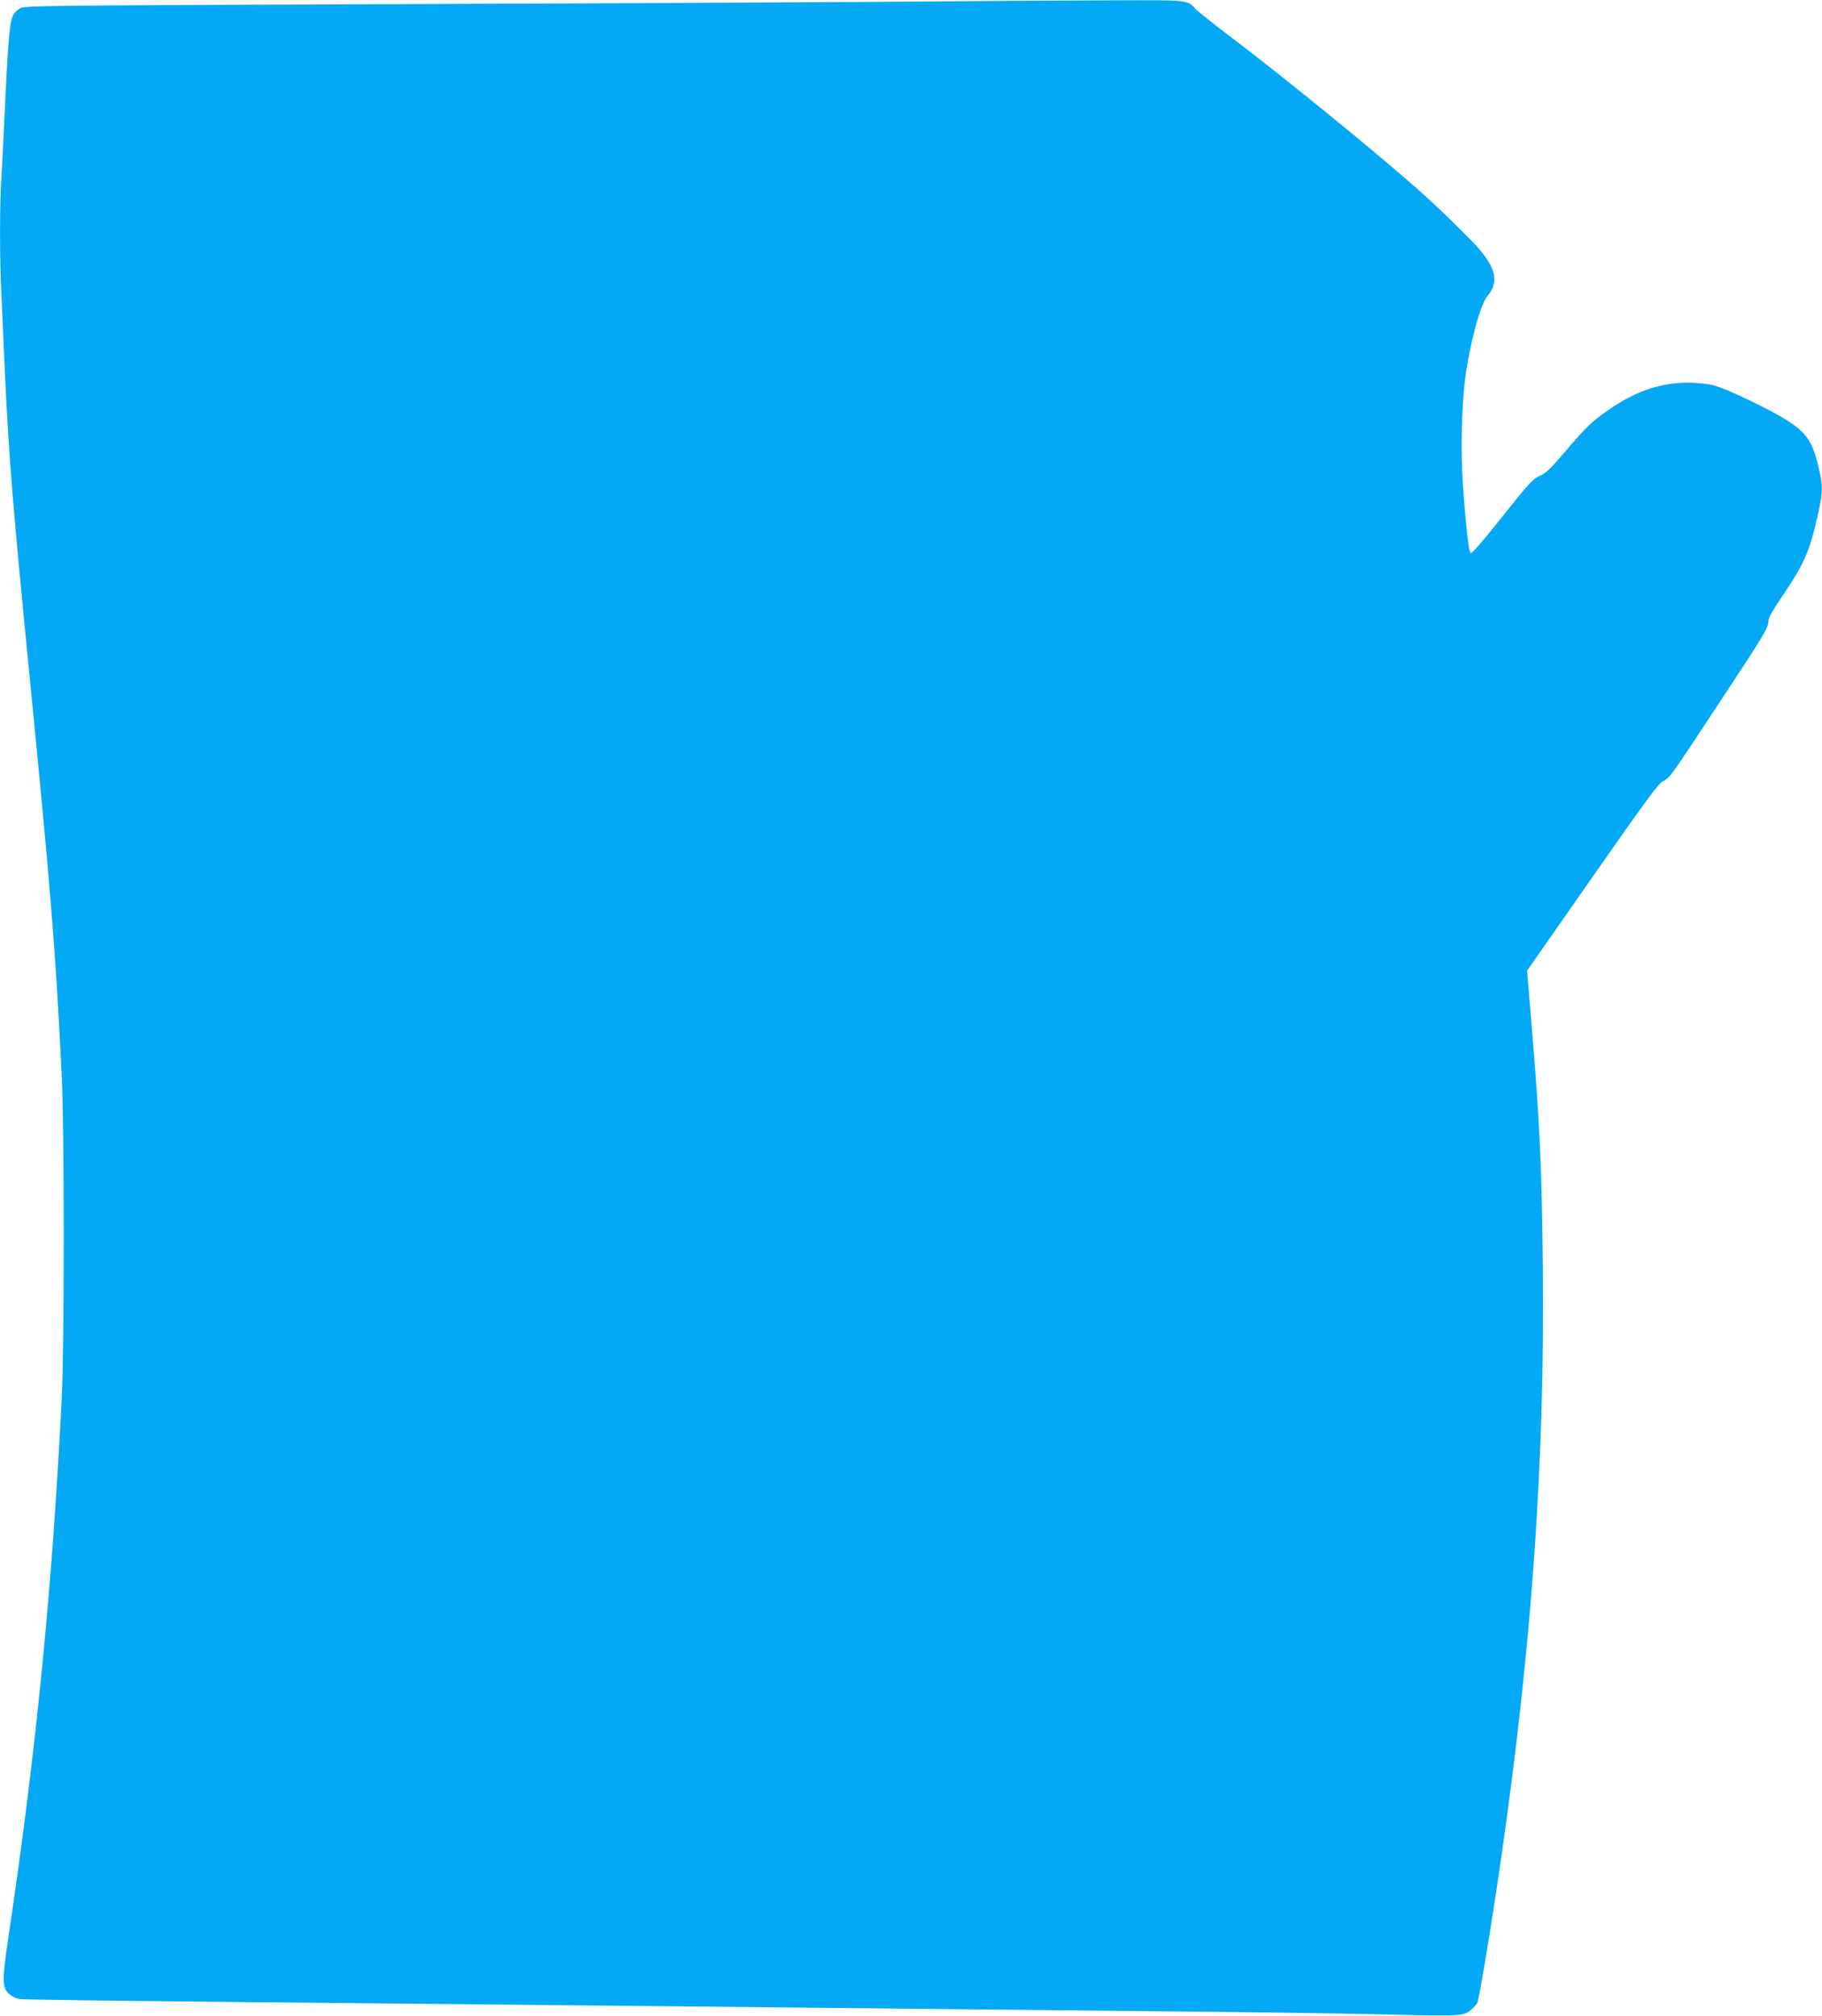
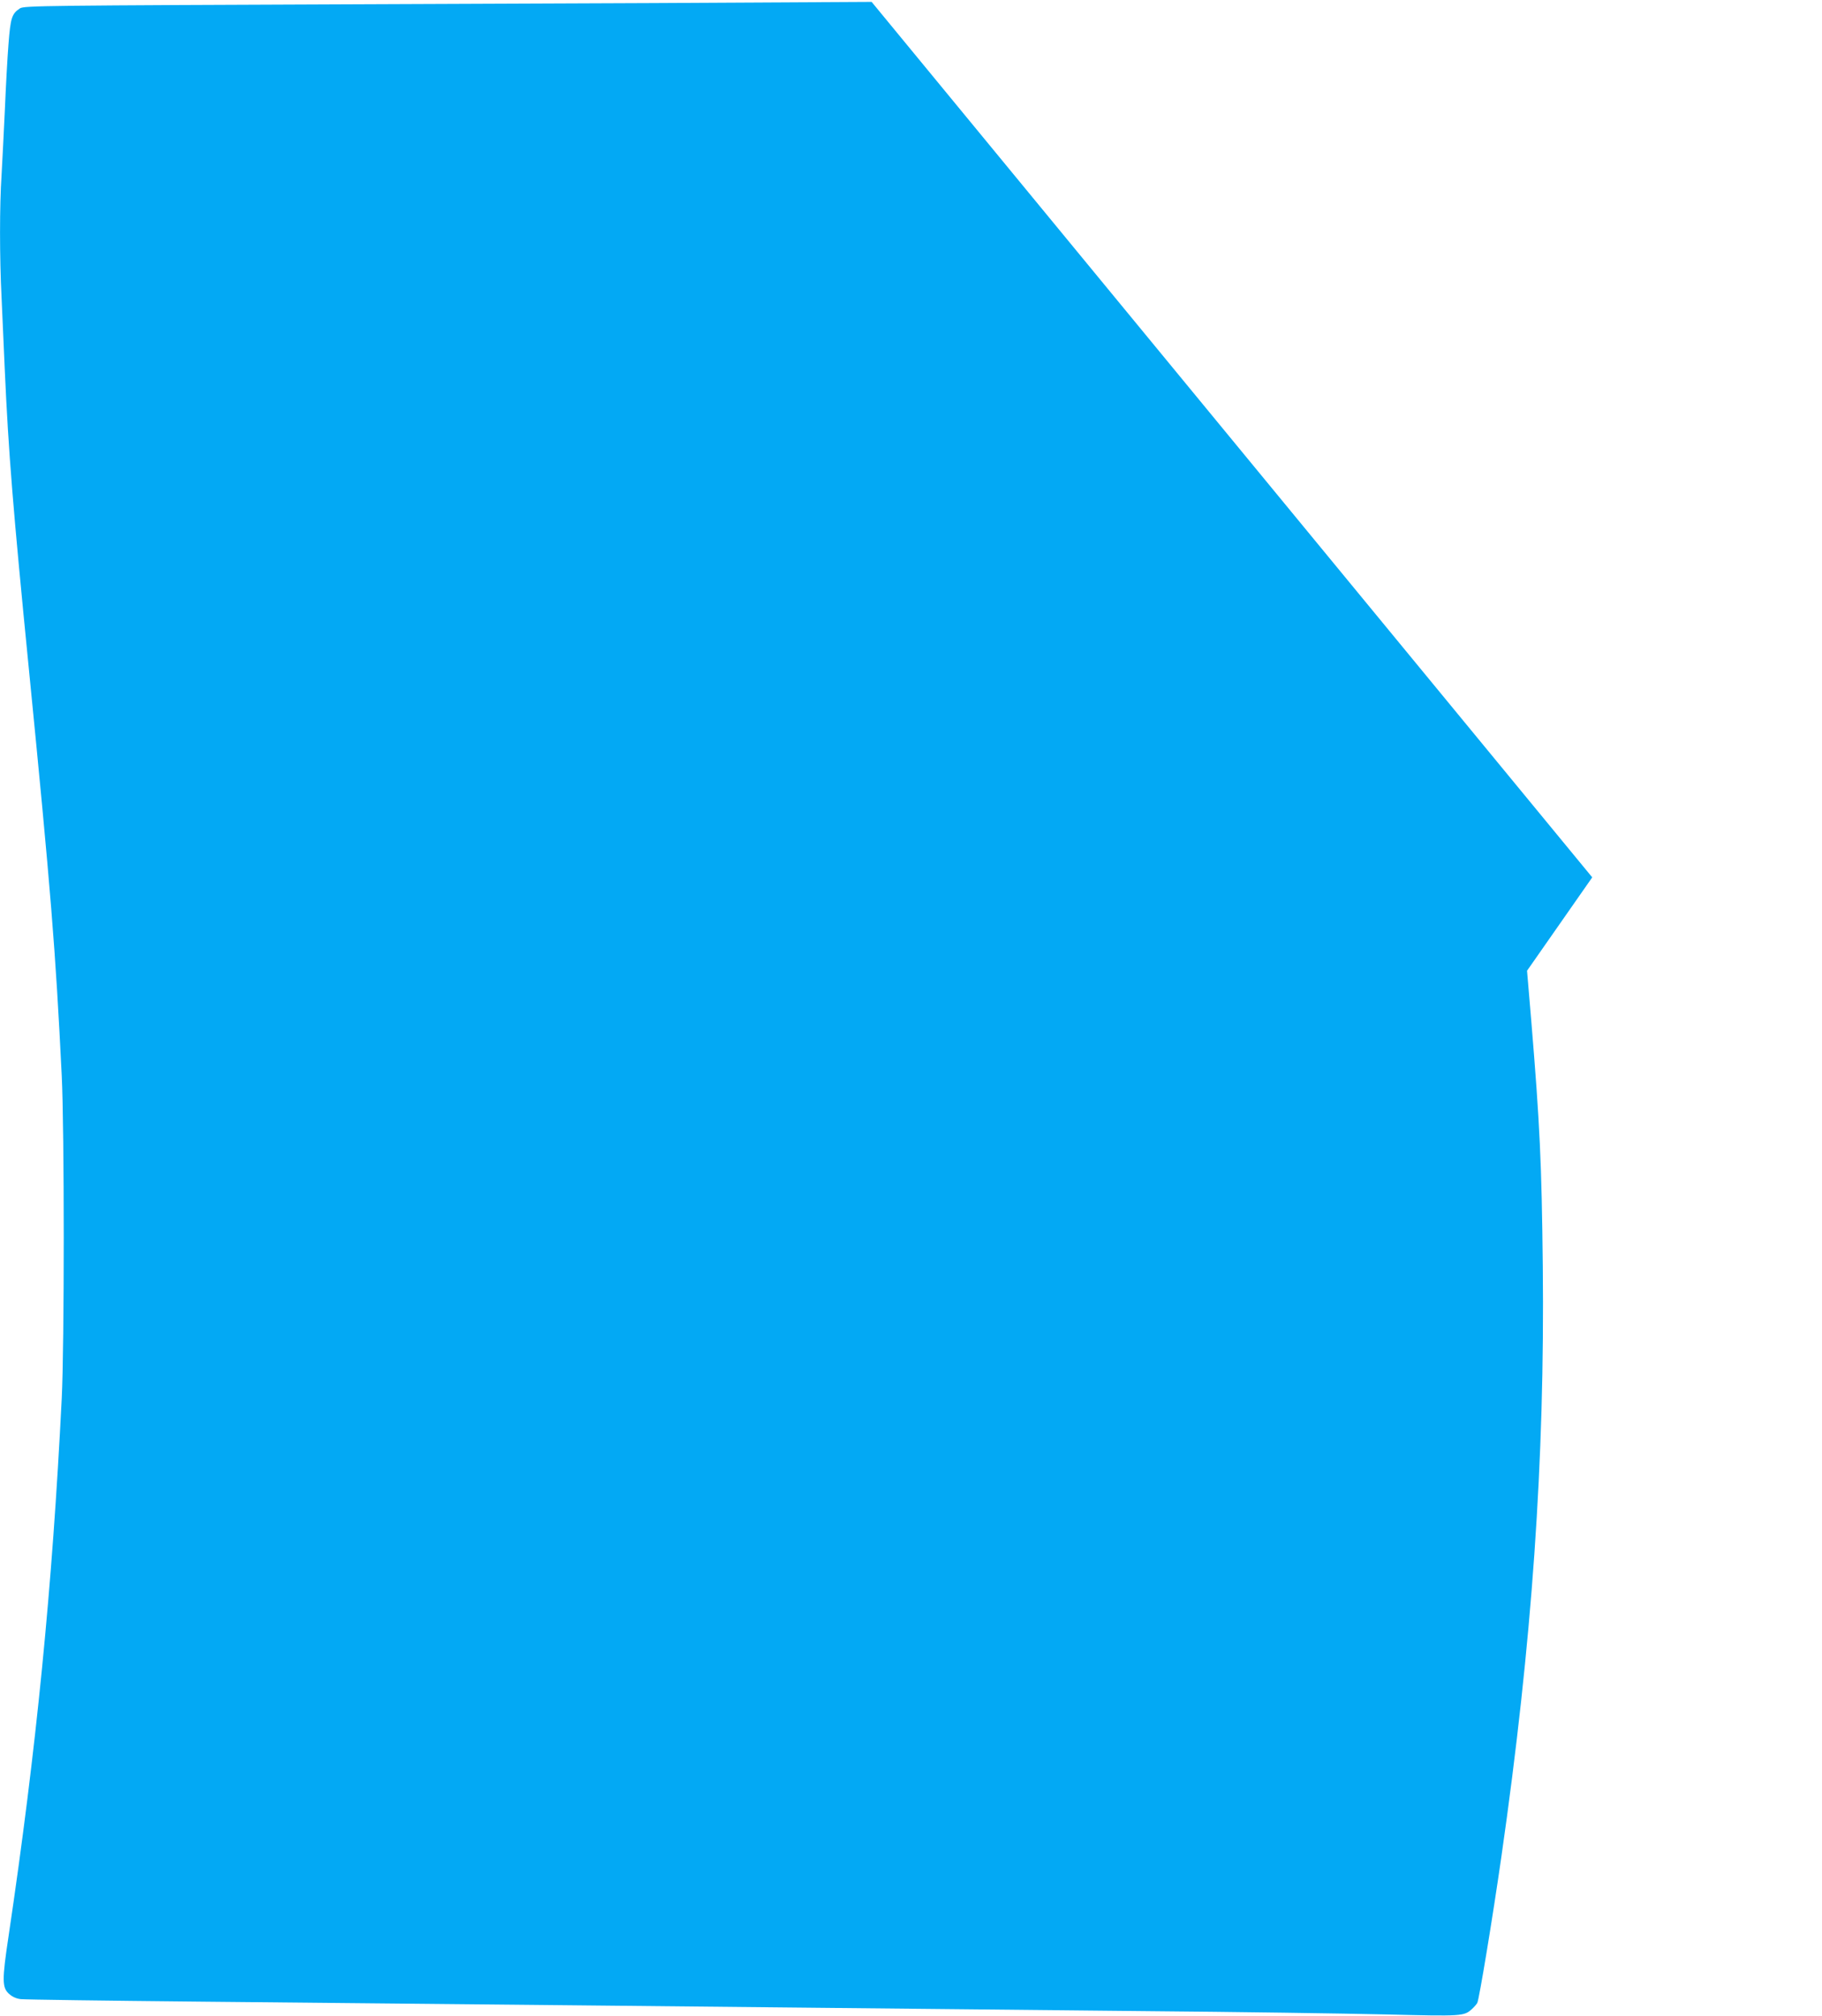
<svg xmlns="http://www.w3.org/2000/svg" version="1.0" width="1157pt" height="1280pt" viewBox="0 0 1157 1280" preserveAspectRatio="xMidYMid meet">
  <g transform="translate(0,1280) scale(0.1,-0.1)" fill="#03a9f4" stroke="none">
-     <path d="M5535 12788 c-588 -4 -2040 -11 -3225 -15 -2036 -8 -2157 -9 -2183 -26 -52 -34 -60 -59 -73 -226 -7 -86 -17 -273 -23 -416 -7 -143 -16 -330 -21 -415 -13 -197 -13 -520 0 -781 5 -112 14 -314 20 -449 24 -537 52 -884 155 -1925 137 -1387 168 -1768 207 -2565 17 -344 17 -1711 0 -2050 -60 -1201 -161 -2226 -337 -3410 -43 -285 -42 -331 3 -371 20 -18 46 -30 74 -33 24 -3 542 -10 1153 -16 611 -6 1533 -15 2050 -20 2047 -21 2924 -30 3935 -40 580 -5 1265 -15 1522 -21 499 -12 504 -12 556 35 13 12 28 29 33 38 12 23 97 538 153 928 195 1359 276 2518 263 3750 -7 656 -19 903 -73 1556 l-27 320 414 593 c343 491 420 596 451 612 44 23 33 7 362 506 285 432 306 467 306 511 0 20 31 74 102 178 111 163 154 256 192 412 53 216 55 252 26 378 -38 163 -73 219 -187 295 -101 69 -401 213 -484 233 -36 9 -107 16 -160 16 -174 0 -329 -53 -495 -166 -111 -76 -148 -111 -277 -262 -100 -118 -130 -147 -170 -164 -43 -19 -68 -46 -238 -260 -131 -164 -194 -237 -201 -230 -12 12 -32 196 -49 446 -14 210 -7 495 16 671 28 210 95 460 139 513 74 88 59 171 -52 302 -59 68 -267 271 -392 381 -285 251 -857 717 -1205 980 -99 75 -191 149 -205 164 -52 56 -41 55 -532 53 -249 -1 -934 -5 -1523 -10z" />
+     <path d="M5535 12788 c-588 -4 -2040 -11 -3225 -15 -2036 -8 -2157 -9 -2183 -26 -52 -34 -60 -59 -73 -226 -7 -86 -17 -273 -23 -416 -7 -143 -16 -330 -21 -415 -13 -197 -13 -520 0 -781 5 -112 14 -314 20 -449 24 -537 52 -884 155 -1925 137 -1387 168 -1768 207 -2565 17 -344 17 -1711 0 -2050 -60 -1201 -161 -2226 -337 -3410 -43 -285 -42 -331 3 -371 20 -18 46 -30 74 -33 24 -3 542 -10 1153 -16 611 -6 1533 -15 2050 -20 2047 -21 2924 -30 3935 -40 580 -5 1265 -15 1522 -21 499 -12 504 -12 556 35 13 12 28 29 33 38 12 23 97 538 153 928 195 1359 276 2518 263 3750 -7 656 -19 903 -73 1556 l-27 320 414 593 z" />
  </g>
</svg>